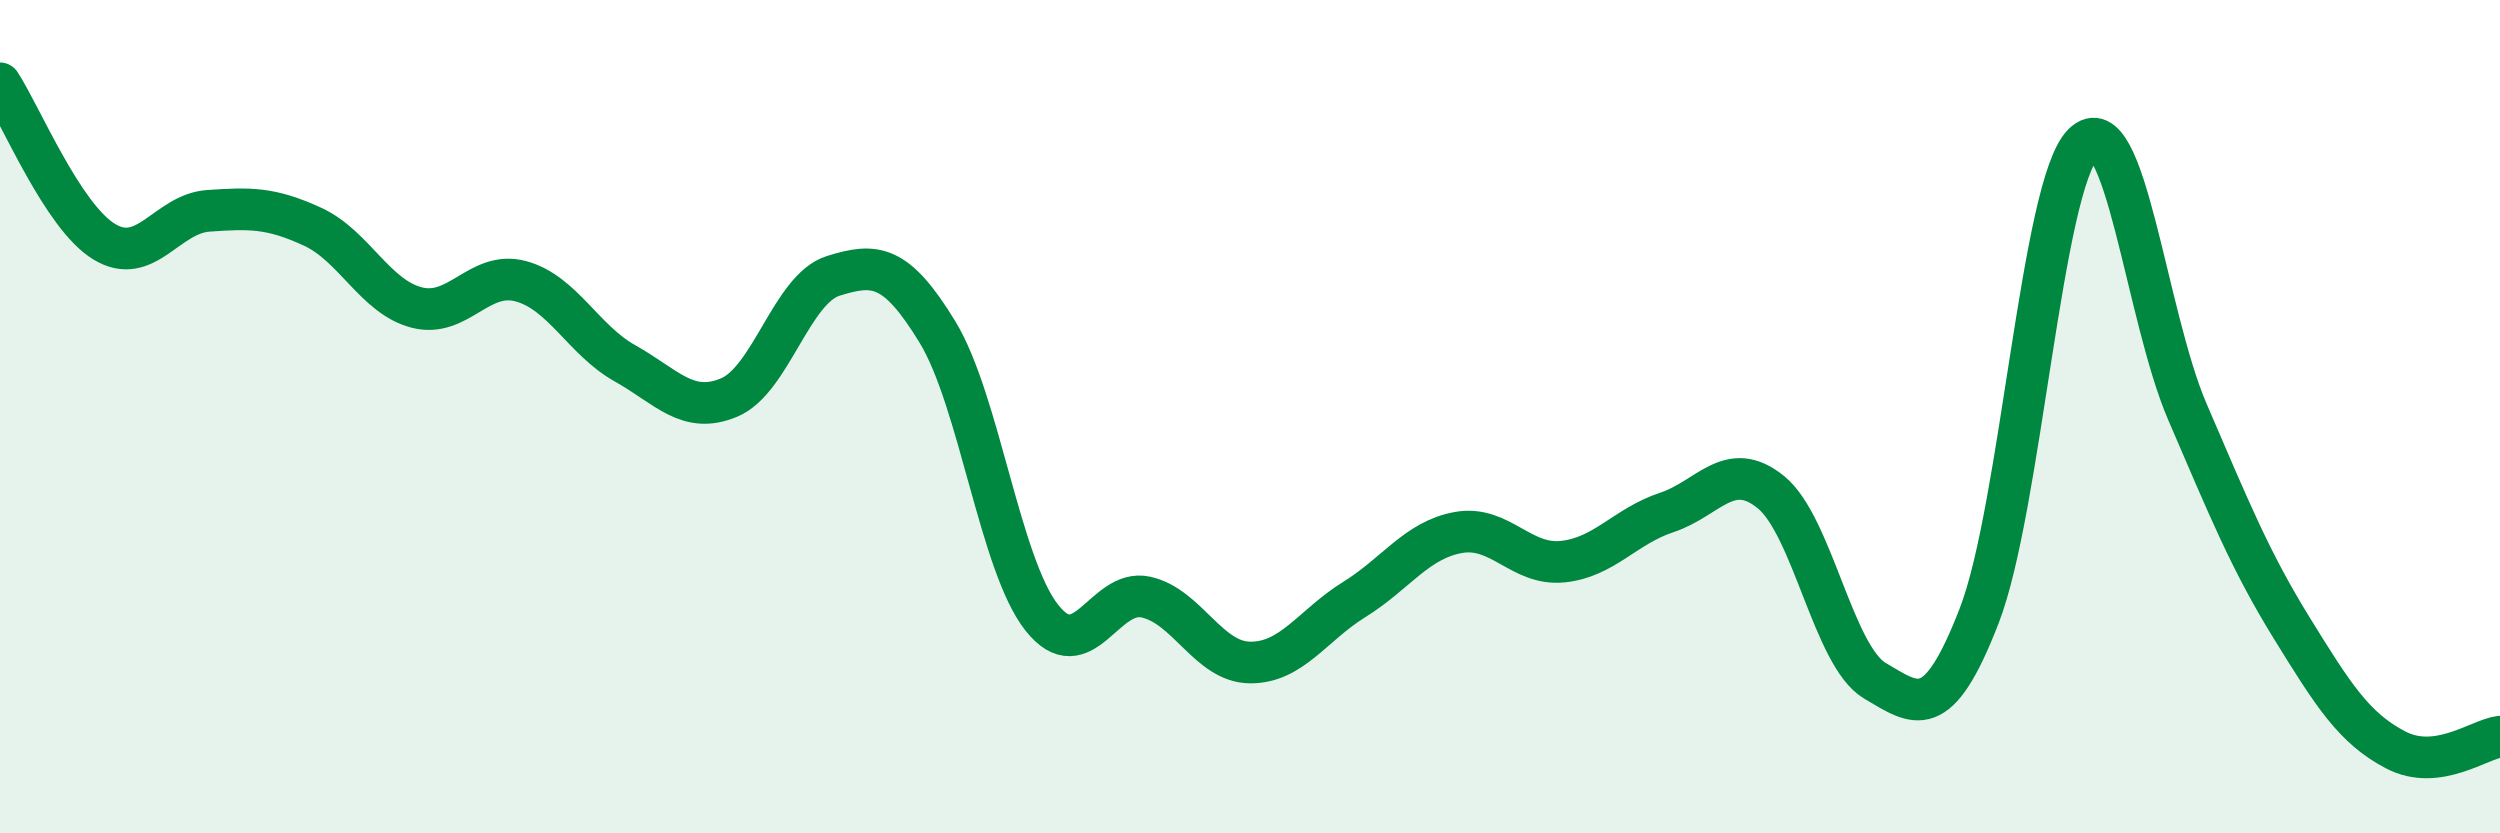
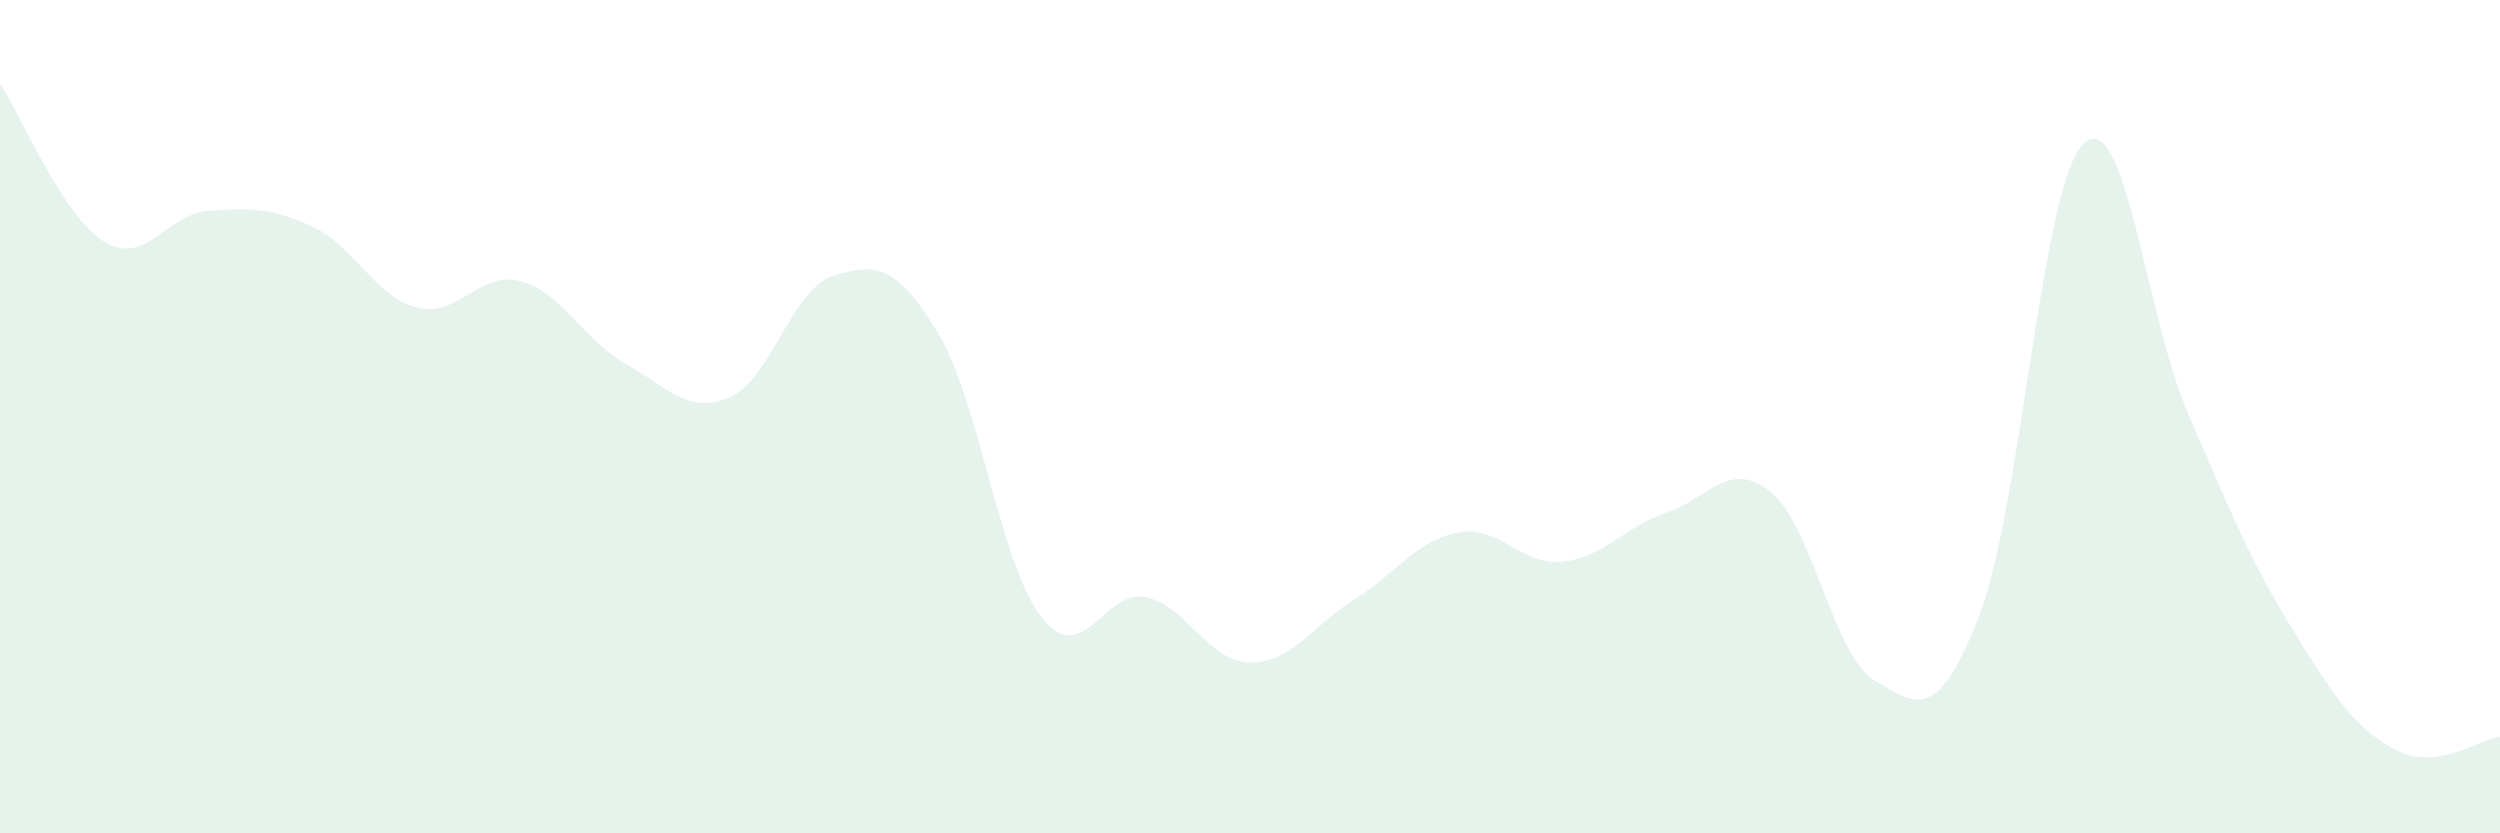
<svg xmlns="http://www.w3.org/2000/svg" width="60" height="20" viewBox="0 0 60 20">
  <path d="M 0,2 C 0.5,2.76 1.5,5.19 2.5,5.8 C 3.5,6.41 4,5.13 5,5.06 C 6,4.99 6.5,4.98 7.5,5.44 C 8.5,5.9 9,7.12 10,7.38 C 11,7.64 11.5,6.48 12.5,6.75 C 13.5,7.02 14,8.16 15,8.72 C 16,9.28 16.5,9.96 17.5,9.54 C 18.5,9.12 19,6.93 20,6.62 C 21,6.31 21.5,6.33 22.5,7.97 C 23.5,9.61 24,13.55 25,14.82 C 26,16.09 26.5,14.11 27.5,14.33 C 28.5,14.55 29,15.89 30,15.9 C 31,15.91 31.5,15.01 32.5,14.39 C 33.5,13.77 34,12.96 35,12.78 C 36,12.6 36.5,13.58 37.5,13.48 C 38.5,13.38 39,12.63 40,12.3 C 41,11.97 41.5,11 42.5,11.81 C 43.5,12.62 44,15.75 45,16.34 C 46,16.93 46.5,17.36 47.5,14.78 C 48.5,12.2 49,4.43 50,3.45 C 51,2.47 51.5,7.57 52.5,9.89 C 53.5,12.21 54,13.45 55,15.07 C 56,16.69 56.5,17.48 57.5,18 C 58.5,18.52 59.5,17.74 60,17.68L60 20L0 20Z" fill="#008740" opacity="0.1" stroke-linecap="round" stroke-linejoin="round" />
-   <path d="M 0,2 C 0.5,2.76 1.5,5.19 2.5,5.8 C 3.5,6.41 4,5.13 5,5.06 C 6,4.99 6.5,4.98 7.5,5.44 C 8.5,5.9 9,7.12 10,7.38 C 11,7.64 11.5,6.48 12.5,6.75 C 13.5,7.02 14,8.16 15,8.72 C 16,9.28 16.5,9.96 17.5,9.54 C 18.5,9.12 19,6.93 20,6.62 C 21,6.31 21.5,6.33 22.5,7.97 C 23.5,9.61 24,13.55 25,14.82 C 26,16.09 26.5,14.11 27.5,14.33 C 28.5,14.55 29,15.89 30,15.9 C 31,15.91 31.5,15.01 32.5,14.39 C 33.5,13.77 34,12.96 35,12.78 C 36,12.6 36.5,13.58 37.5,13.48 C 38.5,13.38 39,12.63 40,12.3 C 41,11.97 41.5,11 42.5,11.81 C 43.5,12.62 44,15.75 45,16.34 C 46,16.93 46.5,17.36 47.5,14.78 C 48.5,12.2 49,4.43 50,3.45 C 51,2.47 51.5,7.57 52.5,9.89 C 53.5,12.21 54,13.45 55,15.07 C 56,16.69 56.5,17.48 57.5,18 C 58.5,18.52 59.5,17.74 60,17.68" stroke="#008740" stroke-width="1" fill="none" stroke-linecap="round" stroke-linejoin="round" />
</svg>